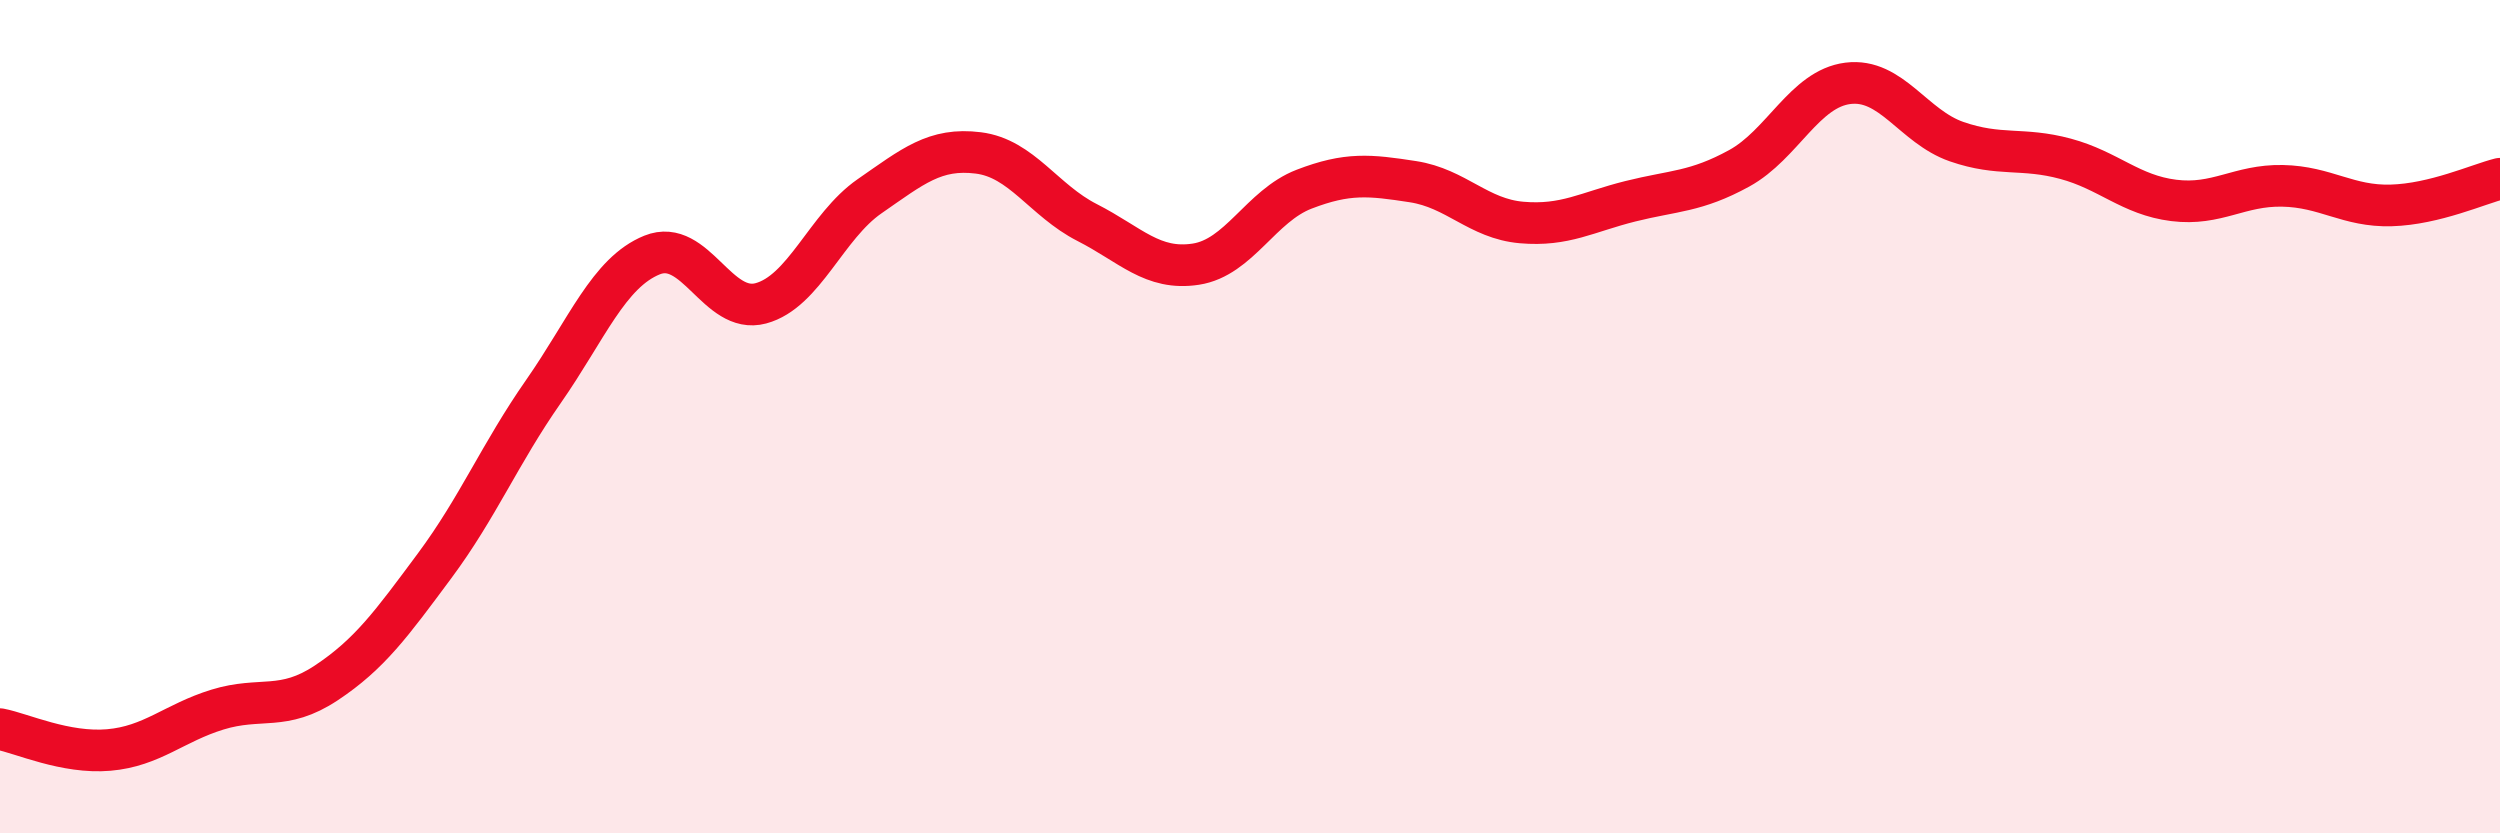
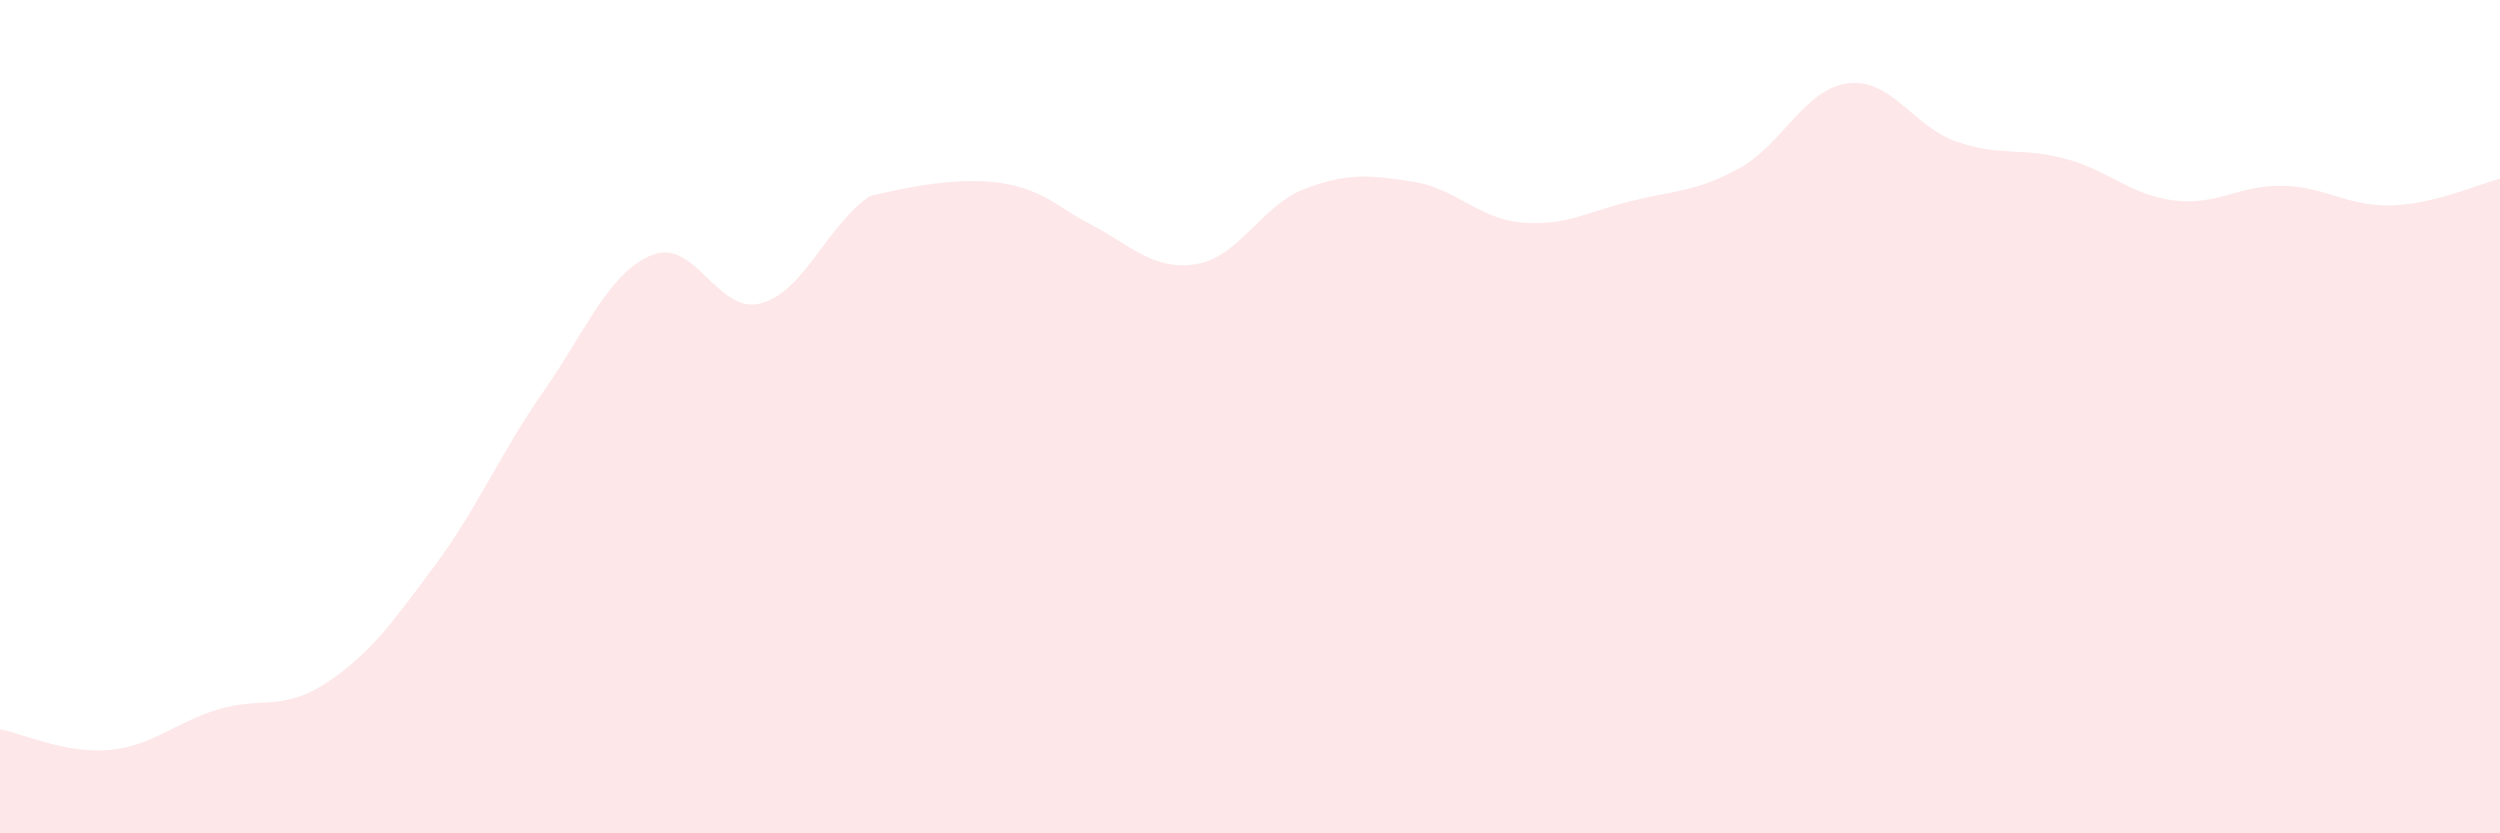
<svg xmlns="http://www.w3.org/2000/svg" width="60" height="20" viewBox="0 0 60 20">
-   <path d="M 0,17.5 C 0.52,17.6 1.57,18.09 2.61,18 C 3.65,17.91 4.18,17.35 5.22,17.03 C 6.26,16.71 6.79,17.08 7.83,16.39 C 8.87,15.7 9.39,14.98 10.43,13.58 C 11.47,12.18 12,10.89 13.04,9.4 C 14.08,7.91 14.61,6.54 15.65,6.12 C 16.69,5.7 17.22,7.56 18.26,7.28 C 19.3,7 19.83,5.43 20.87,4.71 C 21.91,3.99 22.44,3.54 23.48,3.67 C 24.52,3.8 25.05,4.81 26.09,5.34 C 27.13,5.87 27.66,6.5 28.7,6.34 C 29.74,6.18 30.26,4.94 31.3,4.54 C 32.34,4.14 32.87,4.2 33.91,4.36 C 34.95,4.52 35.48,5.25 36.52,5.34 C 37.56,5.43 38.09,5.09 39.13,4.83 C 40.17,4.57 40.7,4.61 41.74,4.04 C 42.78,3.47 43.31,2.13 44.35,2 C 45.39,1.87 45.92,3.04 46.96,3.4 C 48,3.76 48.53,3.53 49.57,3.81 C 50.61,4.09 51.13,4.68 52.17,4.81 C 53.21,4.94 53.74,4.44 54.78,4.46 C 55.82,4.48 56.35,4.96 57.39,4.93 C 58.43,4.9 59.48,4.42 60,4.29L60 20L0 20Z" fill="#EB0A25" opacity="0.1" stroke-linecap="round" stroke-linejoin="round" />
-   <path d="M 0,17.5 C 0.52,17.6 1.57,18.09 2.61,18 C 3.65,17.91 4.18,17.35 5.22,17.03 C 6.26,16.71 6.79,17.08 7.83,16.39 C 8.87,15.7 9.39,14.98 10.43,13.58 C 11.47,12.18 12,10.89 13.04,9.4 C 14.08,7.91 14.61,6.54 15.65,6.12 C 16.69,5.7 17.22,7.56 18.26,7.28 C 19.3,7 19.83,5.43 20.87,4.71 C 21.91,3.99 22.44,3.54 23.48,3.67 C 24.52,3.8 25.05,4.81 26.09,5.34 C 27.13,5.87 27.66,6.5 28.7,6.34 C 29.74,6.18 30.26,4.94 31.3,4.54 C 32.34,4.14 32.87,4.2 33.91,4.36 C 34.95,4.52 35.48,5.25 36.52,5.34 C 37.56,5.43 38.09,5.09 39.13,4.83 C 40.17,4.57 40.7,4.61 41.74,4.04 C 42.78,3.47 43.31,2.13 44.35,2 C 45.39,1.87 45.92,3.04 46.96,3.4 C 48,3.76 48.53,3.53 49.57,3.81 C 50.61,4.09 51.13,4.68 52.17,4.81 C 53.21,4.94 53.74,4.44 54.78,4.46 C 55.82,4.48 56.35,4.96 57.39,4.93 C 58.43,4.9 59.48,4.42 60,4.29" stroke="#EB0A25" stroke-width="1" fill="none" stroke-linecap="round" stroke-linejoin="round" />
+   <path d="M 0,17.5 C 0.52,17.6 1.57,18.09 2.61,18 C 3.65,17.91 4.18,17.35 5.22,17.03 C 6.26,16.71 6.79,17.08 7.83,16.39 C 8.87,15.7 9.39,14.98 10.43,13.58 C 11.47,12.18 12,10.89 13.04,9.4 C 14.08,7.91 14.61,6.54 15.65,6.12 C 16.69,5.7 17.22,7.56 18.26,7.28 C 19.3,7 19.83,5.43 20.87,4.71 C 24.52,3.8 25.05,4.81 26.09,5.34 C 27.13,5.87 27.66,6.5 28.7,6.34 C 29.74,6.18 30.26,4.94 31.3,4.54 C 32.34,4.14 32.87,4.2 33.91,4.36 C 34.95,4.52 35.48,5.25 36.52,5.34 C 37.56,5.43 38.09,5.09 39.13,4.83 C 40.17,4.57 40.7,4.61 41.74,4.04 C 42.78,3.47 43.31,2.13 44.35,2 C 45.39,1.87 45.92,3.04 46.96,3.4 C 48,3.76 48.53,3.53 49.57,3.81 C 50.61,4.09 51.13,4.68 52.17,4.81 C 53.21,4.94 53.74,4.44 54.78,4.46 C 55.82,4.48 56.35,4.96 57.39,4.93 C 58.43,4.9 59.48,4.42 60,4.29L60 20L0 20Z" fill="#EB0A25" opacity="0.1" stroke-linecap="round" stroke-linejoin="round" />
</svg>